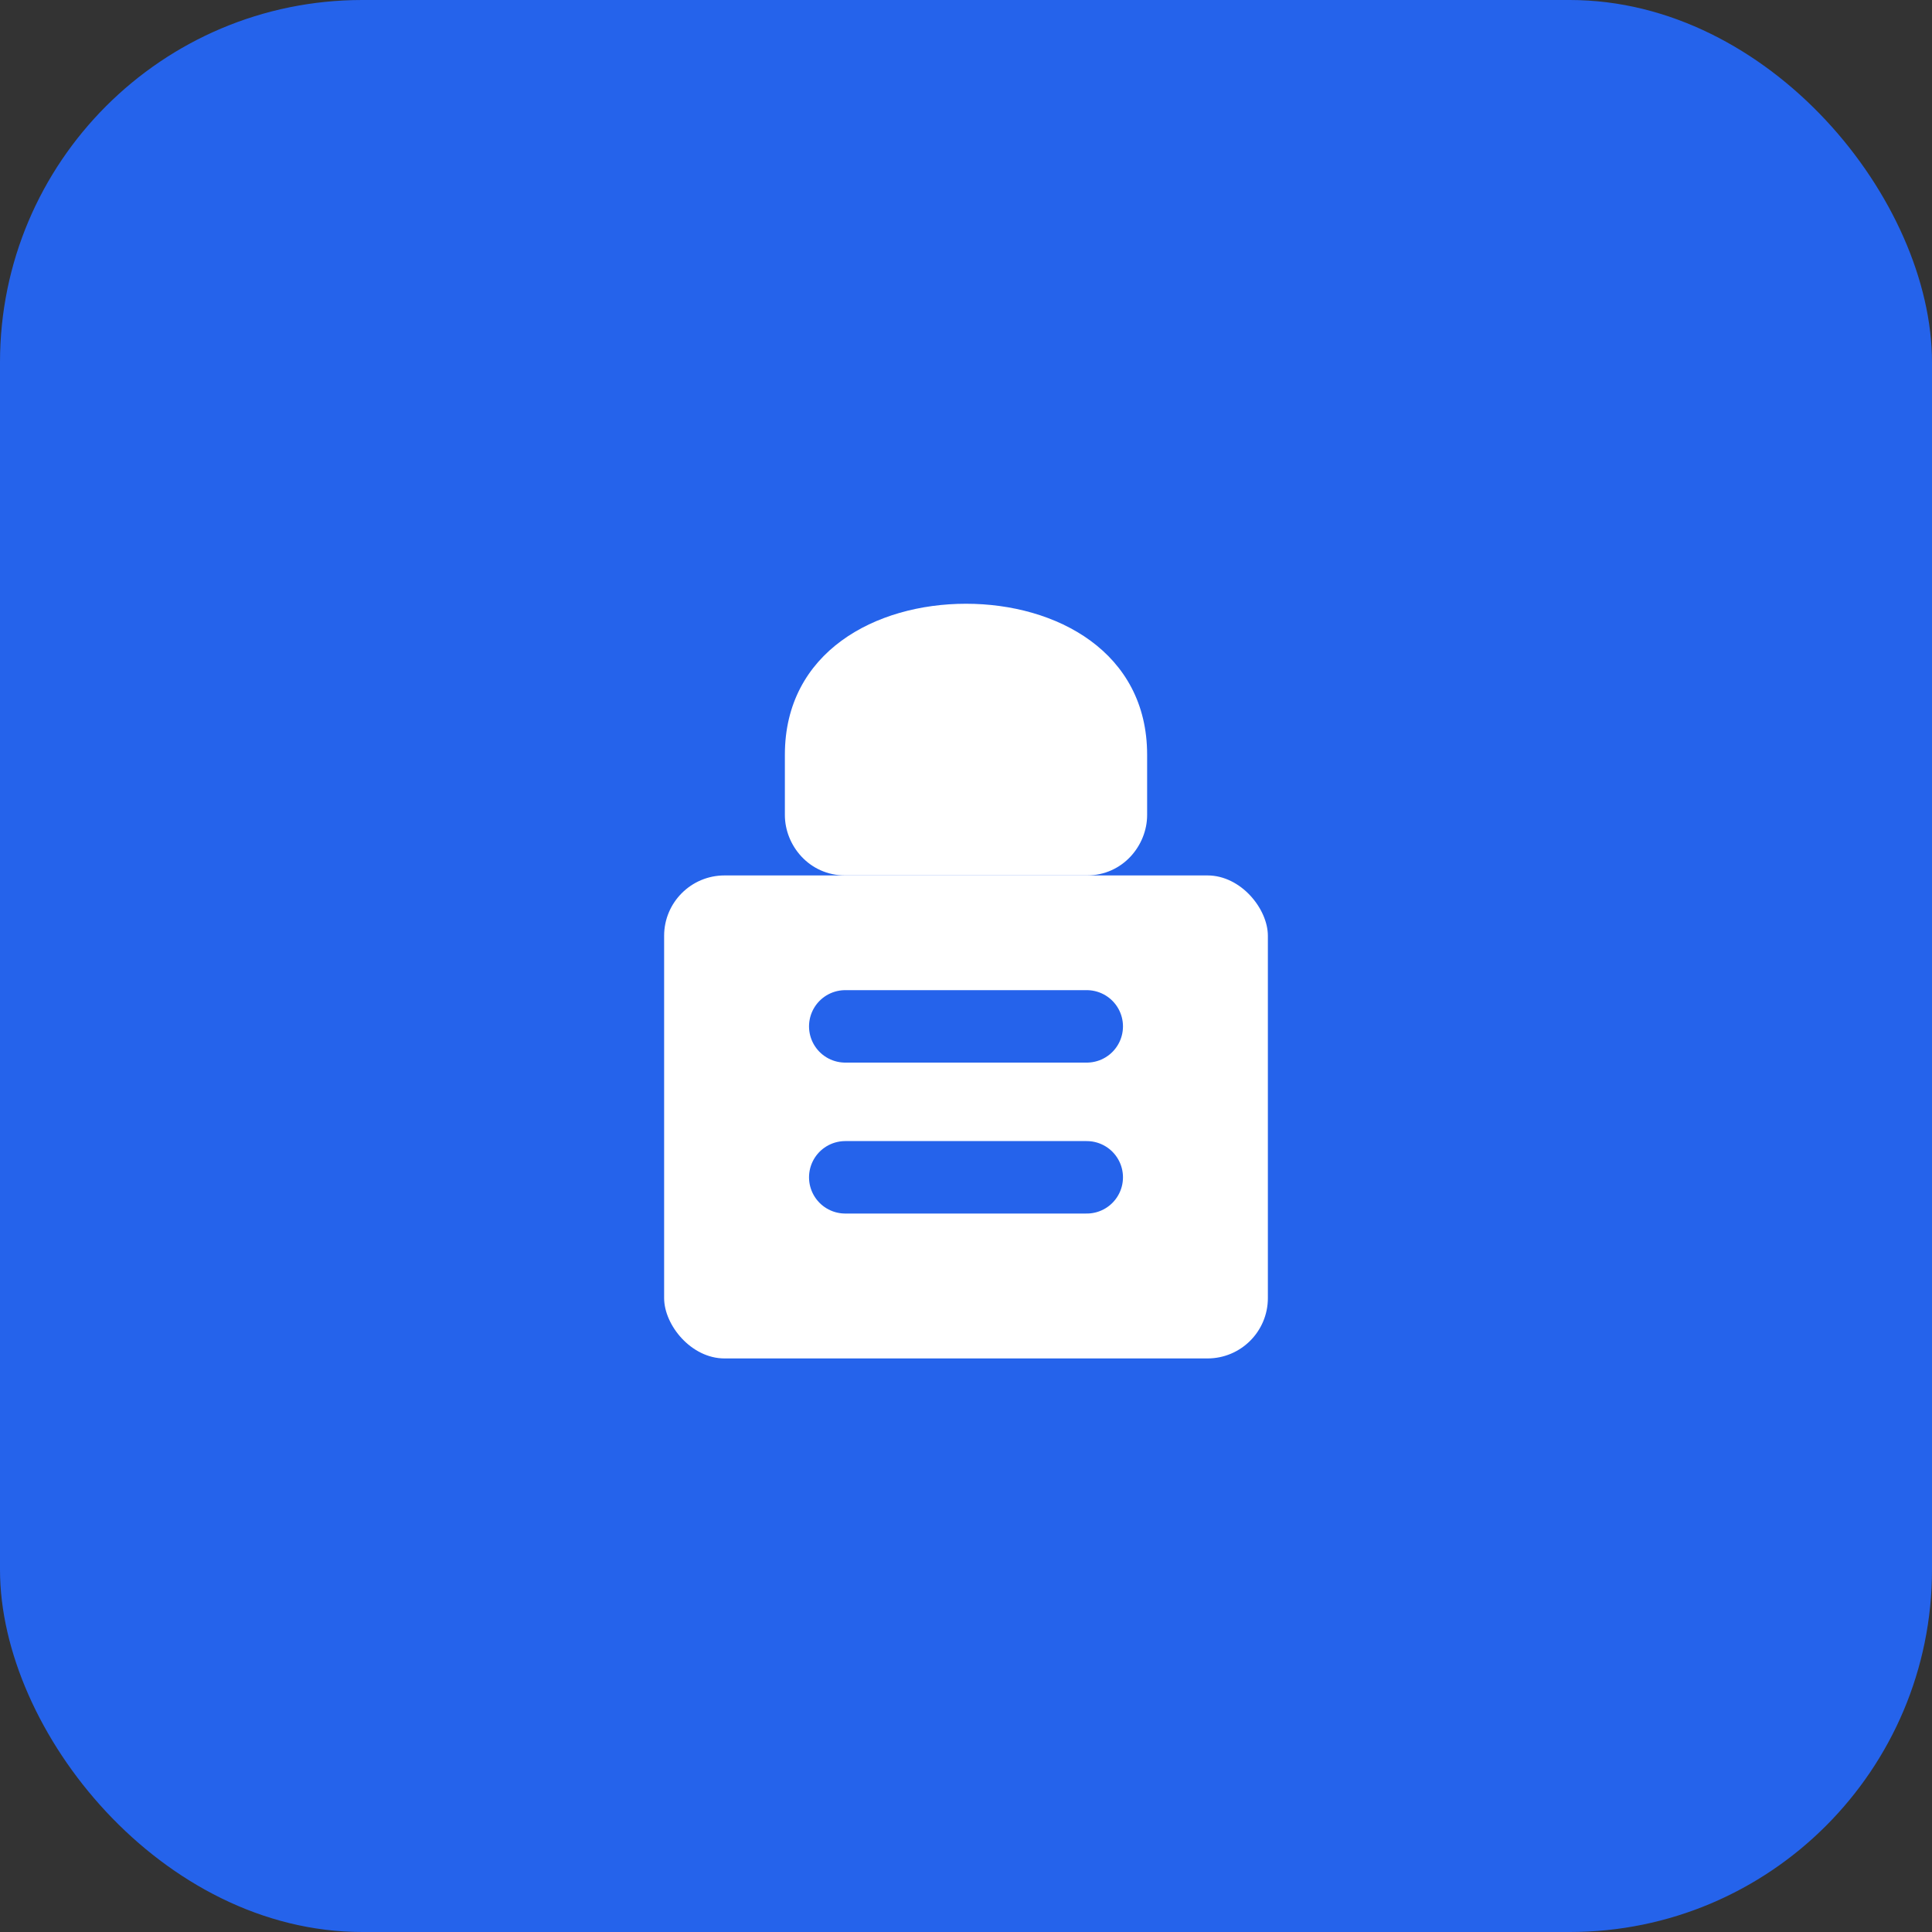
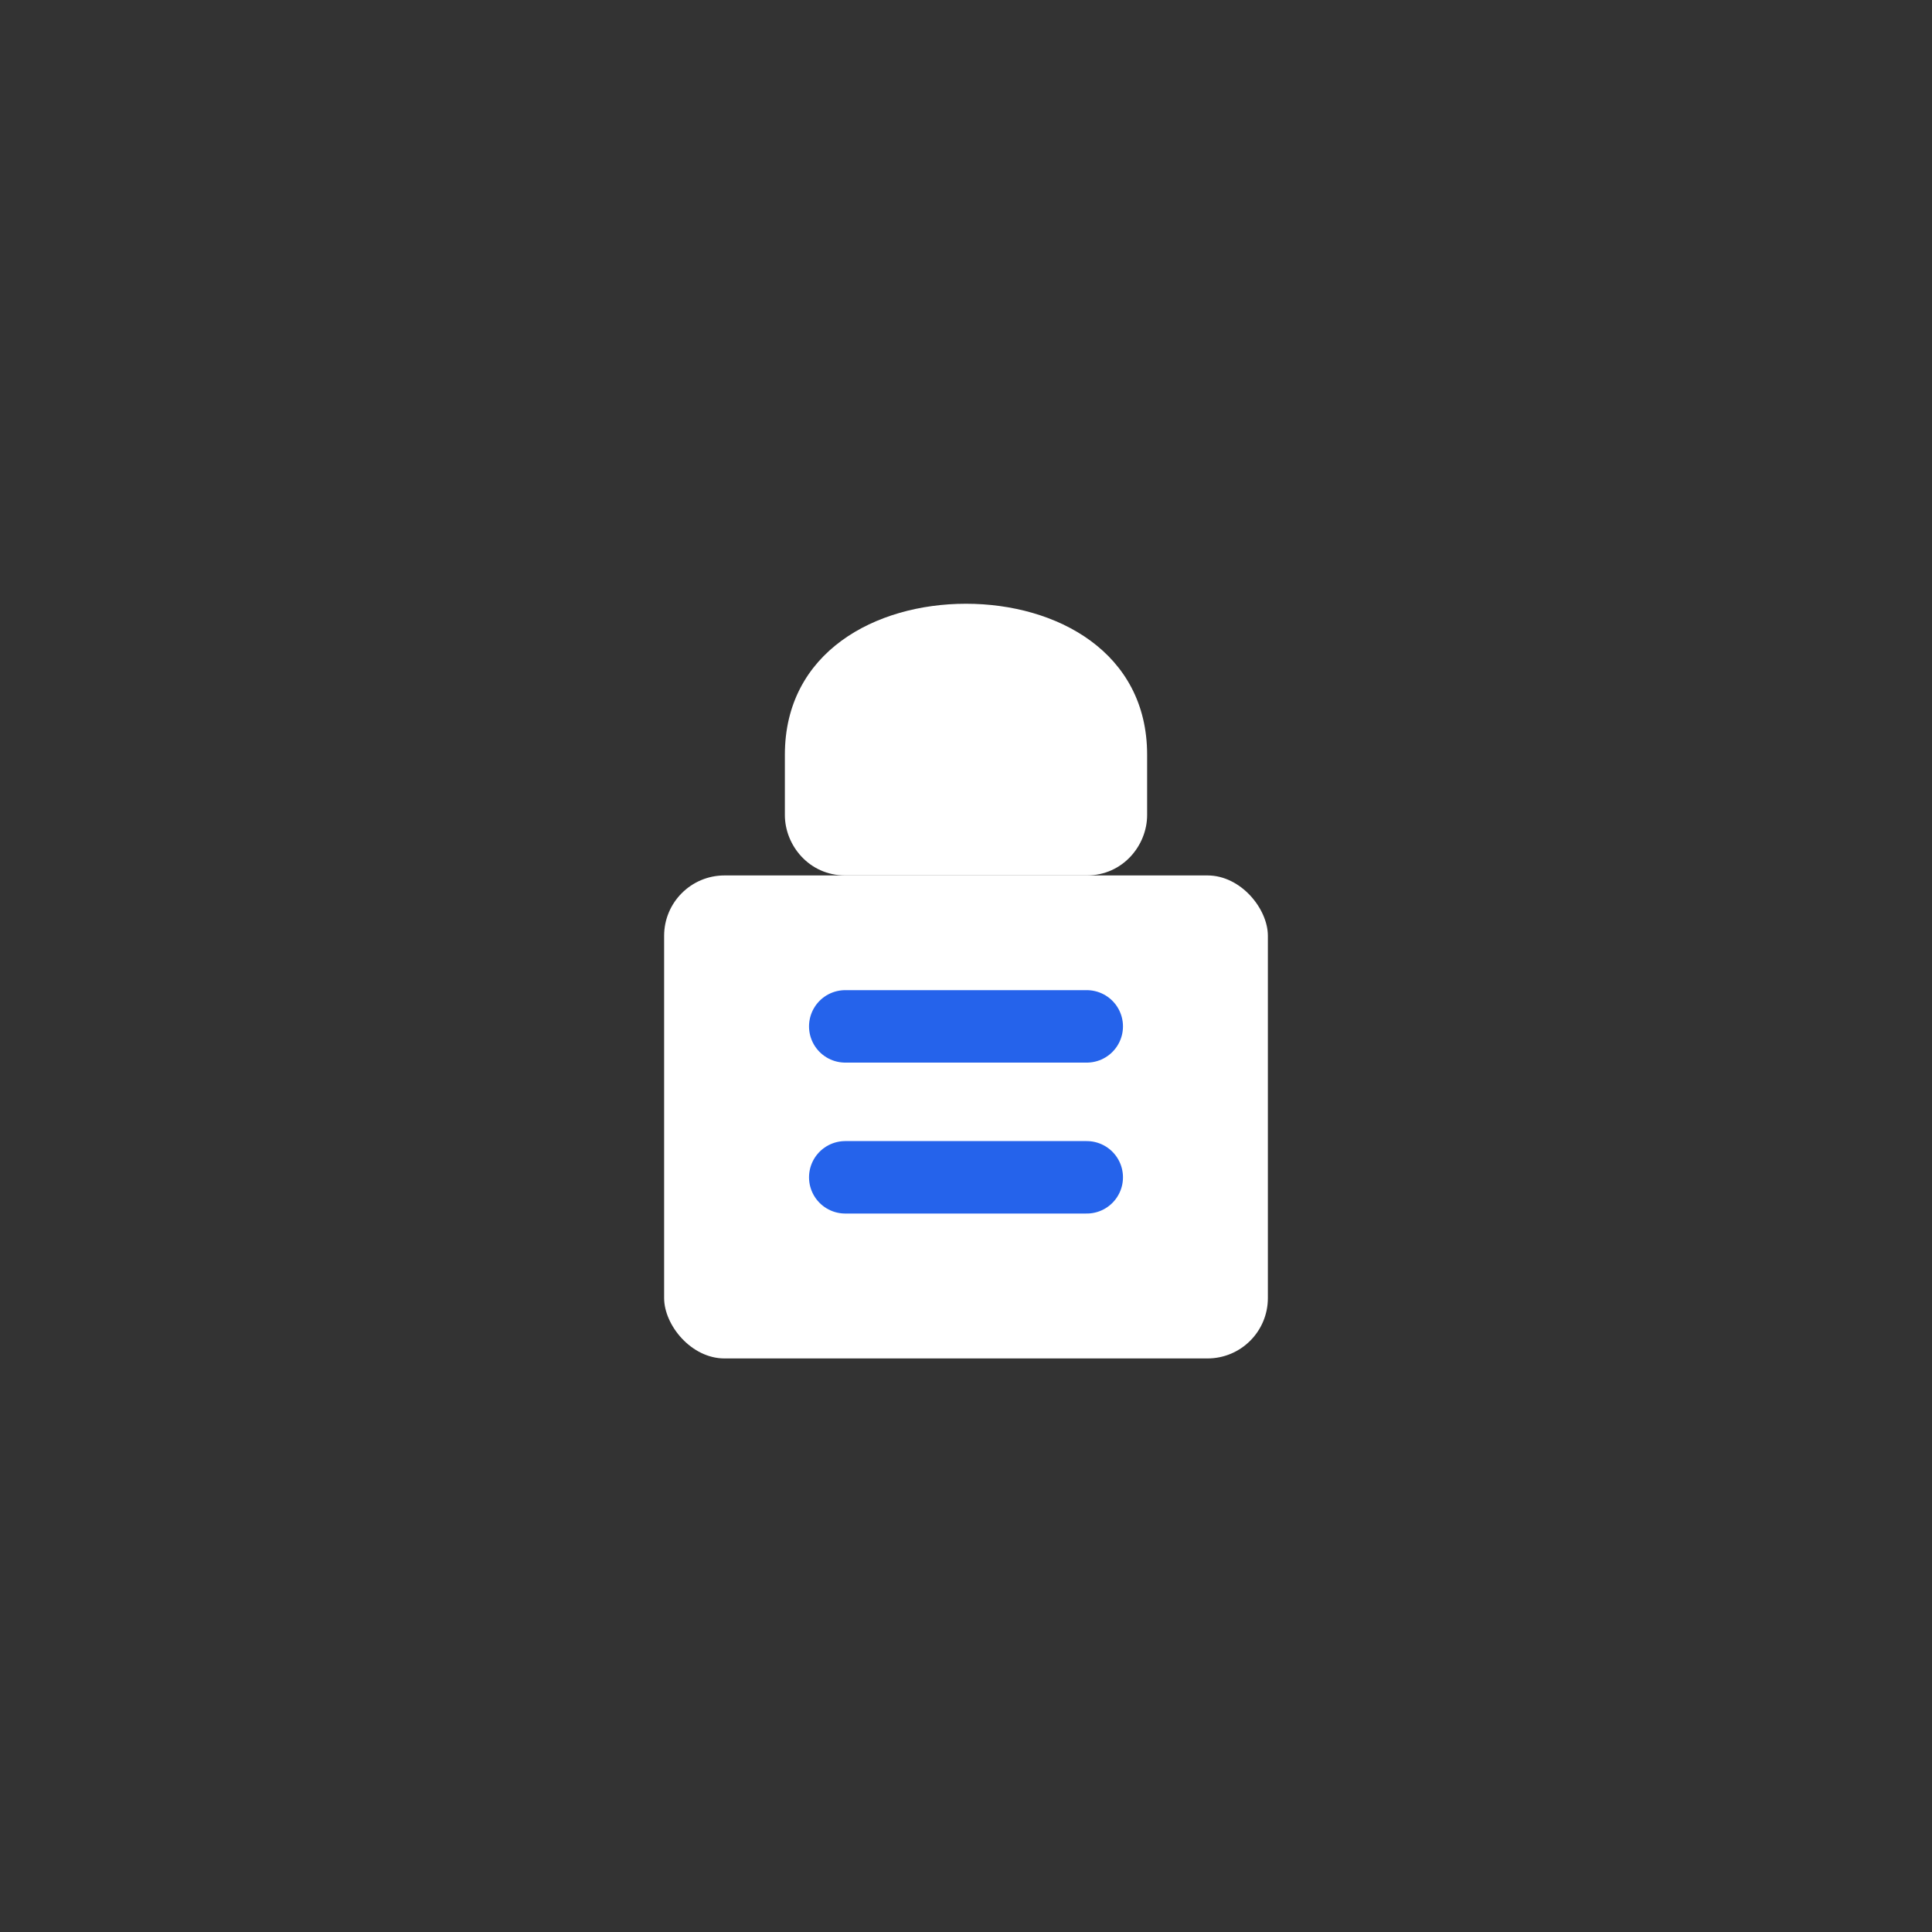
<svg xmlns="http://www.w3.org/2000/svg" viewBox="0 0 32 32" fill="none">
  <rect x="0" y="0" width="32" height="32" fill="#333333" stroke="none" />
-   <rect width="32" height="32" rx="6" fill="#2563eb" />
  <path d="M16 10C14.5 10 13 10.8 13 12.5V13.5C13 14 13.4 14.5 14 14.5H18C18.6 14.5 19 14 19 13.5V12.5C19 10.8 17.5 10 16 10Z" fill="white" />
  <rect x="11" y="14.5" width="10" height="8" rx="1" fill="white" />
  <line x1="14" y1="17" x2="18" y2="17" stroke="#2563eb" stroke-width="1.2" stroke-linecap="round" />
  <line x1="14" y1="19.5" x2="18" y2="19.5" stroke="#2563eb" stroke-width="1.2" stroke-linecap="round" />
</svg>